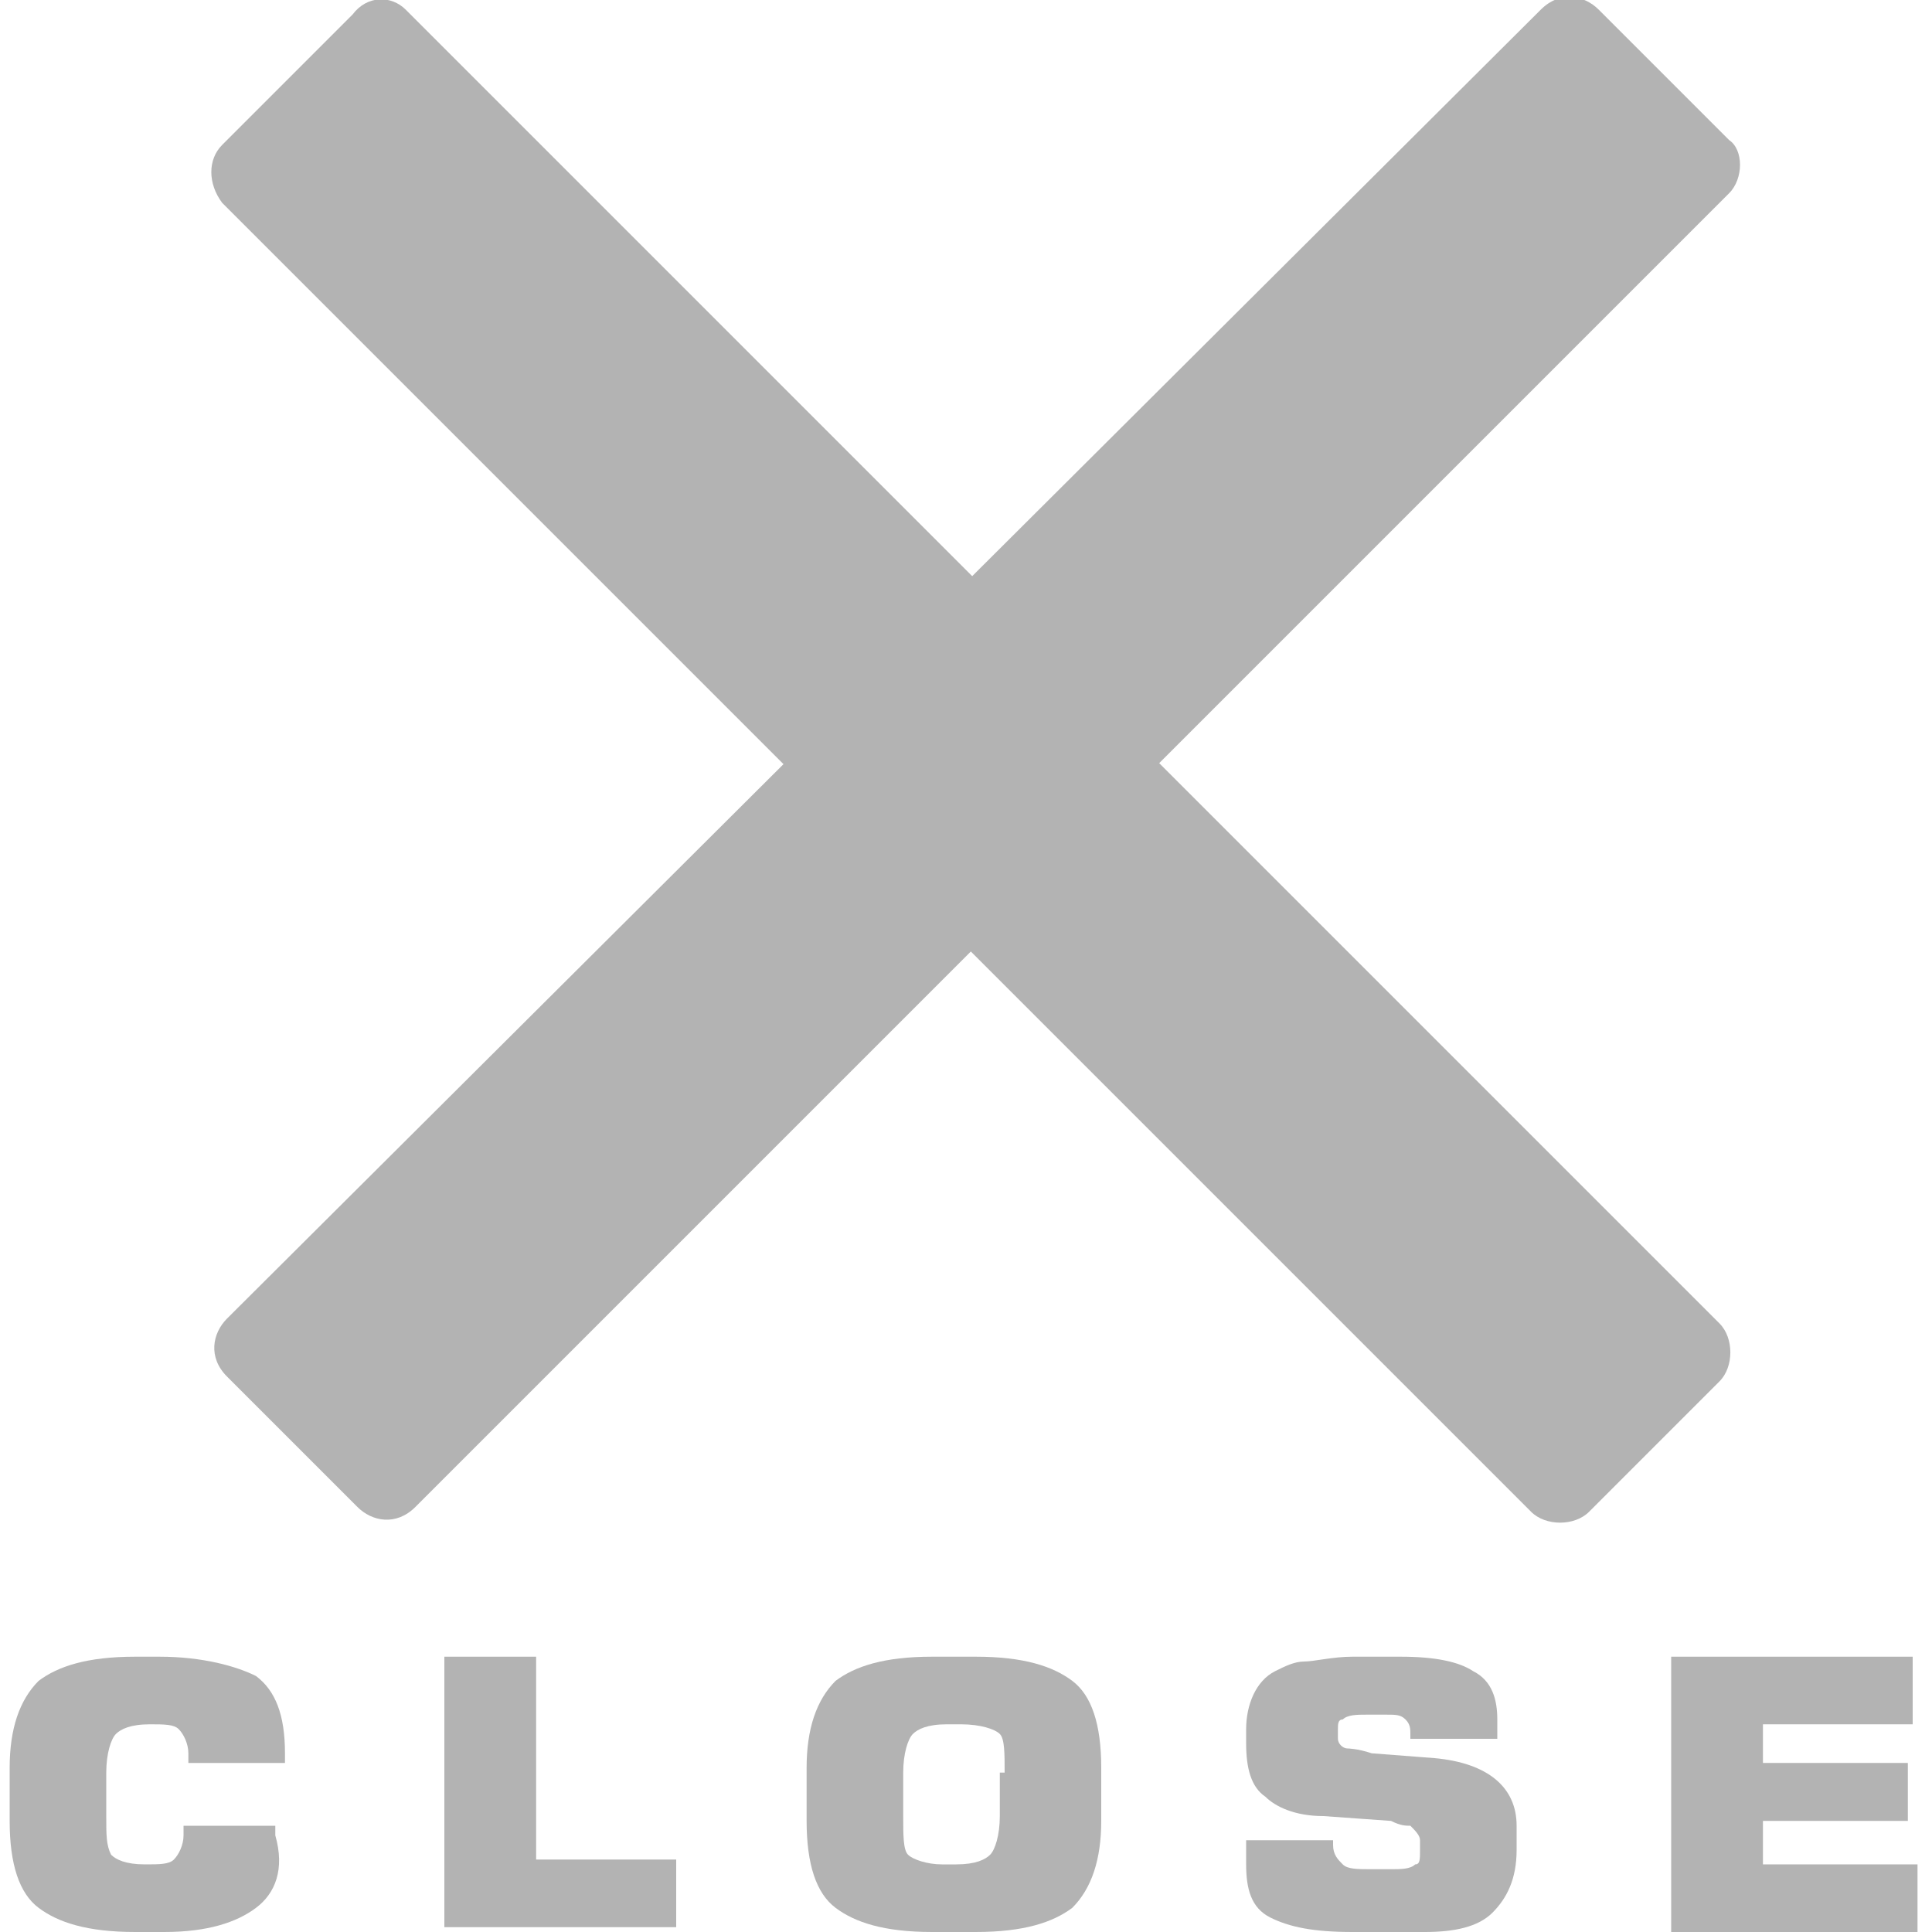
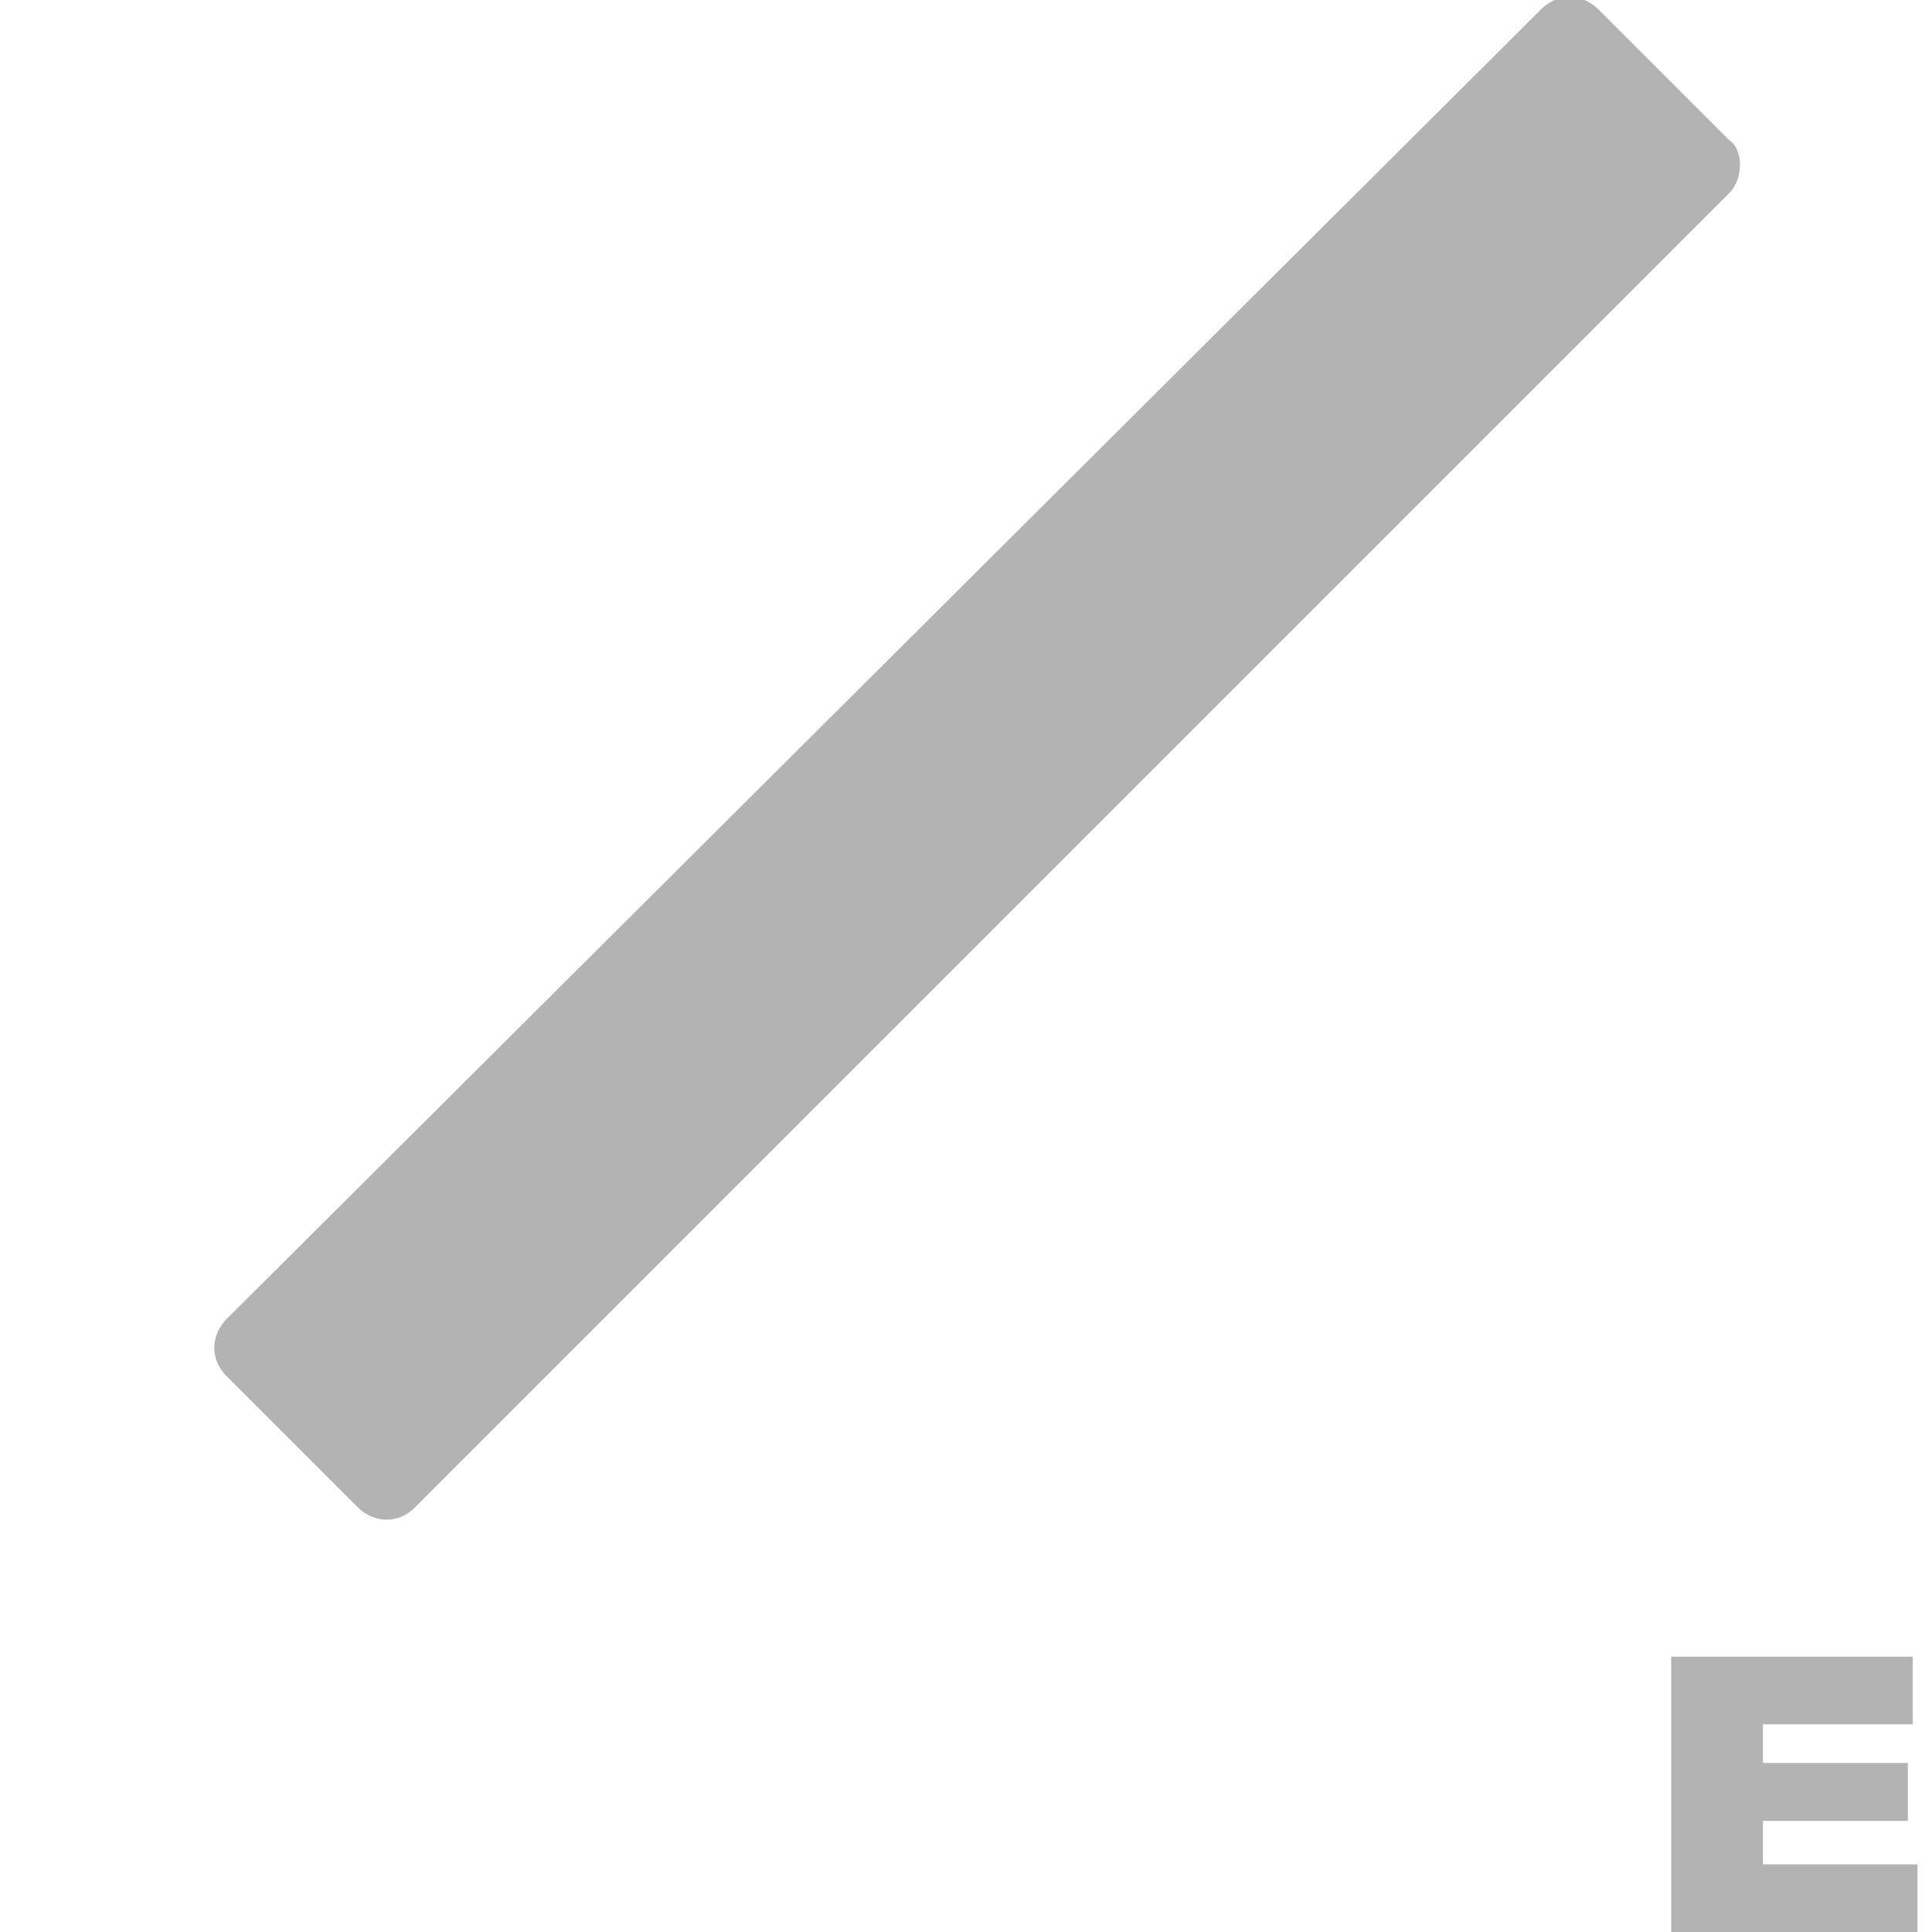
<svg xmlns="http://www.w3.org/2000/svg" version="1.1" id="Layer_1" x="0px" y="0px" viewBox="0 0 40 40" style="enable-background:new 0 0 40 40;" xml:space="preserve">
  <style type="text/css">
	.st0{fill:#B3B3B3;}
</style>
  <title>menu-icon</title>
-   <path class="st0" d="M8.4,0.2l27.2,27.2c0.3,0.3,0.3,0.9,0,1.2l-2.7,2.7c-0.3,0.3-0.9,0.3-1.2,0L4.6,4.2C4.3,3.8,4.3,3.3,4.6,3  l2.7-2.7C7.6-0.1,8.1-0.1,8.4,0.2z" />
  <path class="st0" d="M35.8,4L8.6,31.2c-0.4,0.4-0.9,0.3-1.2,0l-2.7-2.7c-0.4-0.4-0.3-0.9,0-1.2L31.9,0.2c0.4-0.4,0.9-0.3,1.2,0  l2.7,2.7C36.1,3.1,36.1,3.7,35.8,4z" />
  <g>
-     <path class="st0" d="M5.3,39.5c-0.4,0.3-1,0.5-1.9,0.5H2.8c-1,0-1.6-0.2-2-0.5c-0.4-0.3-0.6-0.9-0.6-1.8v-1.1   c0-0.8,0.2-1.4,0.6-1.8c0.4-0.3,1-0.5,2-0.5h0.5c0.9,0,1.6,0.2,2,0.4c0.4,0.3,0.6,0.8,0.6,1.6v0.2H3.9v-0.2c0-0.2-0.1-0.4-0.2-0.5   c-0.1-0.1-0.3-0.1-0.6-0.1c-0.4,0-0.6,0.1-0.7,0.2c-0.1,0.1-0.2,0.4-0.2,0.8v0.9c0,0.4,0,0.6,0.1,0.8c0.1,0.1,0.3,0.2,0.7,0.2   c0.3,0,0.5,0,0.6-0.1c0.1-0.1,0.2-0.3,0.2-0.5v-0.2h1.9v0.2C5.9,38.7,5.7,39.2,5.3,39.5z" />
-     <path class="st0" d="M9.2,39.9v-5.6h1.9v4.2H14v1.4H9.2z" />
-     <path class="st0" d="M22.2,39.5c-0.4,0.3-1,0.5-2,0.5h-0.9c-1,0-1.6-0.2-2-0.5c-0.4-0.3-0.6-0.9-0.6-1.8v-1.1   c0-0.8,0.2-1.4,0.6-1.8c0.4-0.3,1-0.5,2-0.5h0.9c1,0,1.6,0.2,2,0.5s0.6,0.9,0.6,1.8v1.1C22.8,38.5,22.6,39.1,22.2,39.5z M20.8,36.7   c0-0.4,0-0.7-0.1-0.8c-0.1-0.1-0.4-0.2-0.8-0.2h-0.3c-0.4,0-0.6,0.1-0.7,0.2c-0.1,0.1-0.2,0.4-0.2,0.8v0.9c0,0.4,0,0.7,0.1,0.8   c0.1,0.1,0.4,0.2,0.7,0.2h0.3c0.4,0,0.6-0.1,0.7-0.2c0.1-0.1,0.2-0.4,0.2-0.8V36.7z" />
-     <path class="st0" d="M30.9,39.6c-0.3,0.3-0.8,0.4-1.4,0.4H28c-0.8,0-1.3-0.1-1.7-0.3c-0.4-0.2-0.5-0.6-0.5-1.1v-0.5h1.8v0.1   c0,0.2,0.1,0.3,0.2,0.4c0.1,0.1,0.3,0.1,0.6,0.1h0.4c0.2,0,0.4,0,0.5-0.1c0.1,0,0.1-0.1,0.1-0.3v-0.2c0-0.1-0.1-0.2-0.2-0.3   c-0.1,0-0.2,0-0.4-0.1l-1.4-0.1c-0.6,0-1-0.2-1.2-0.4c-0.3-0.2-0.4-0.6-0.4-1.1v-0.3c0-0.5,0.2-1,0.6-1.2c0.2-0.1,0.4-0.2,0.6-0.2   c0.2,0,0.6-0.1,1-0.1h1c0.7,0,1.2,0.1,1.5,0.3c0.4,0.2,0.5,0.6,0.5,1v0.4h-1.8v-0.1c0-0.1,0-0.2-0.1-0.3s-0.2-0.1-0.4-0.1h-0.4   c-0.2,0-0.4,0-0.5,0.1c-0.1,0-0.1,0.1-0.1,0.2v0.2c0,0.1,0.1,0.2,0.2,0.2c0,0,0.2,0,0.5,0.1l1.3,0.1c1.1,0.1,1.7,0.6,1.7,1.4v0.5   C31.4,38.9,31.2,39.3,30.9,39.6z" />
    <path class="st0" d="M34.6,39.9v-5.6h5v1.4h-3.1v0.8h3v1.2h-3v0.9h3.2v1.4H34.6z" />
  </g>
</svg>